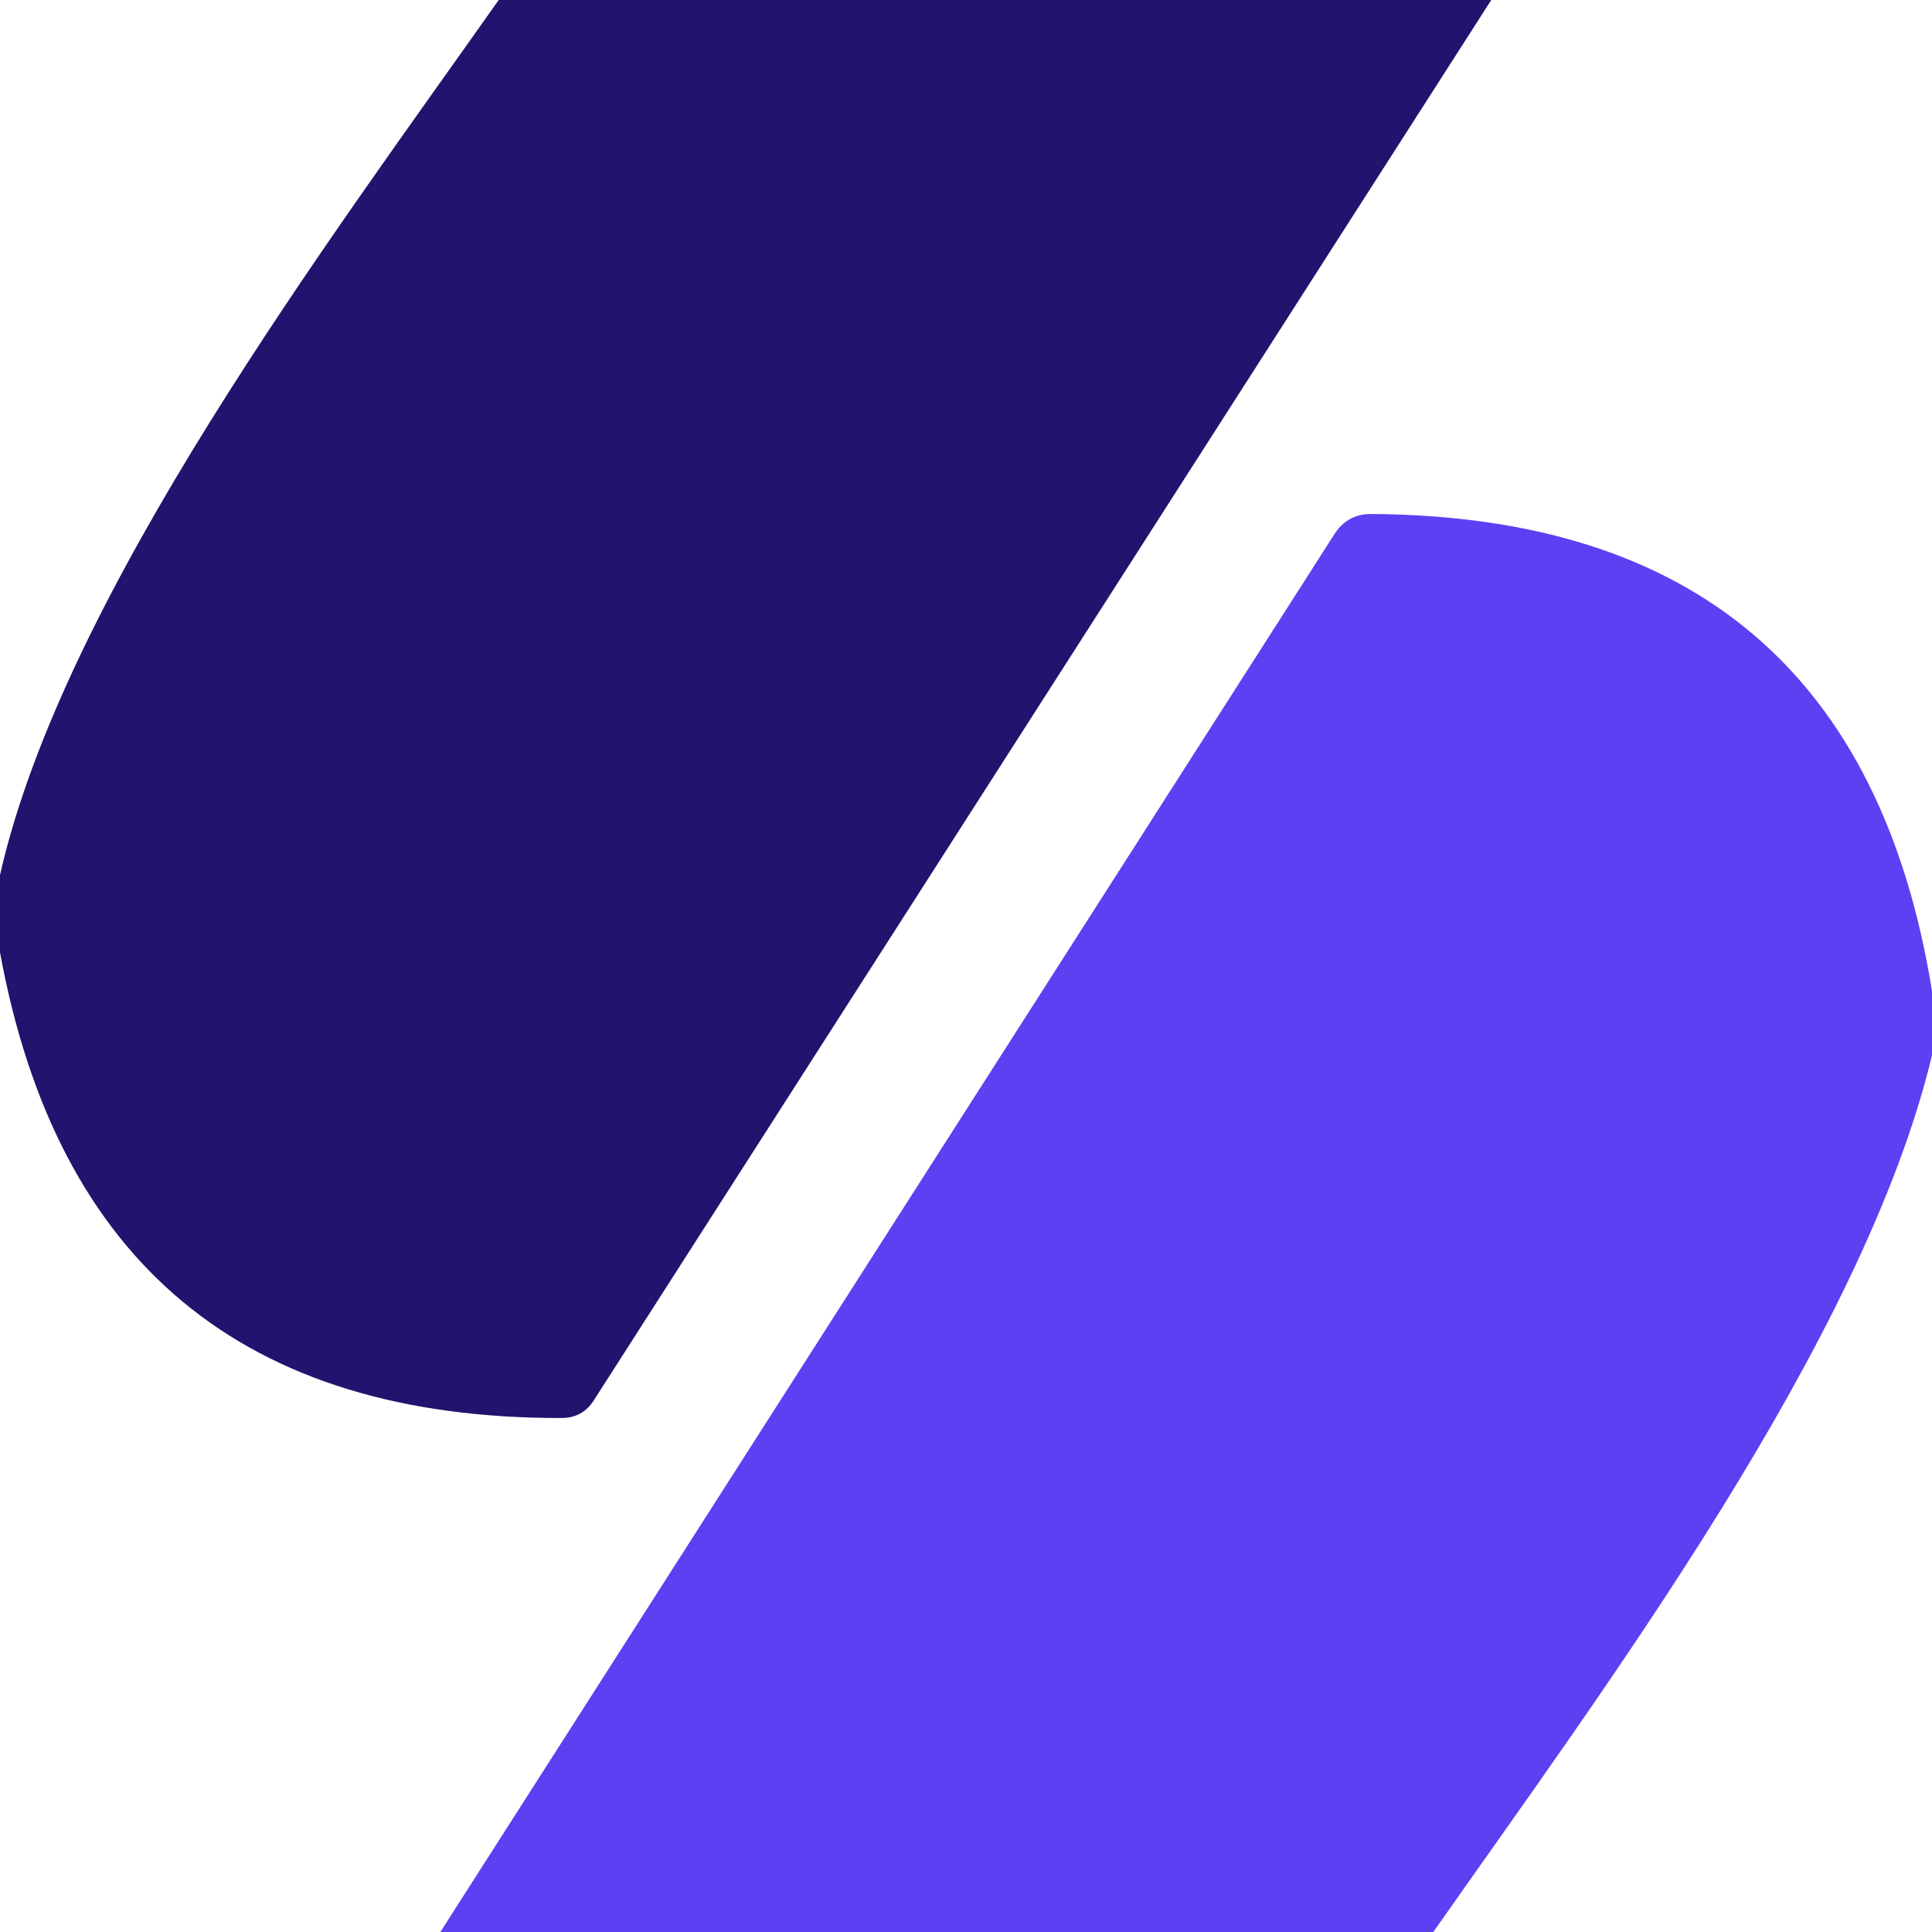
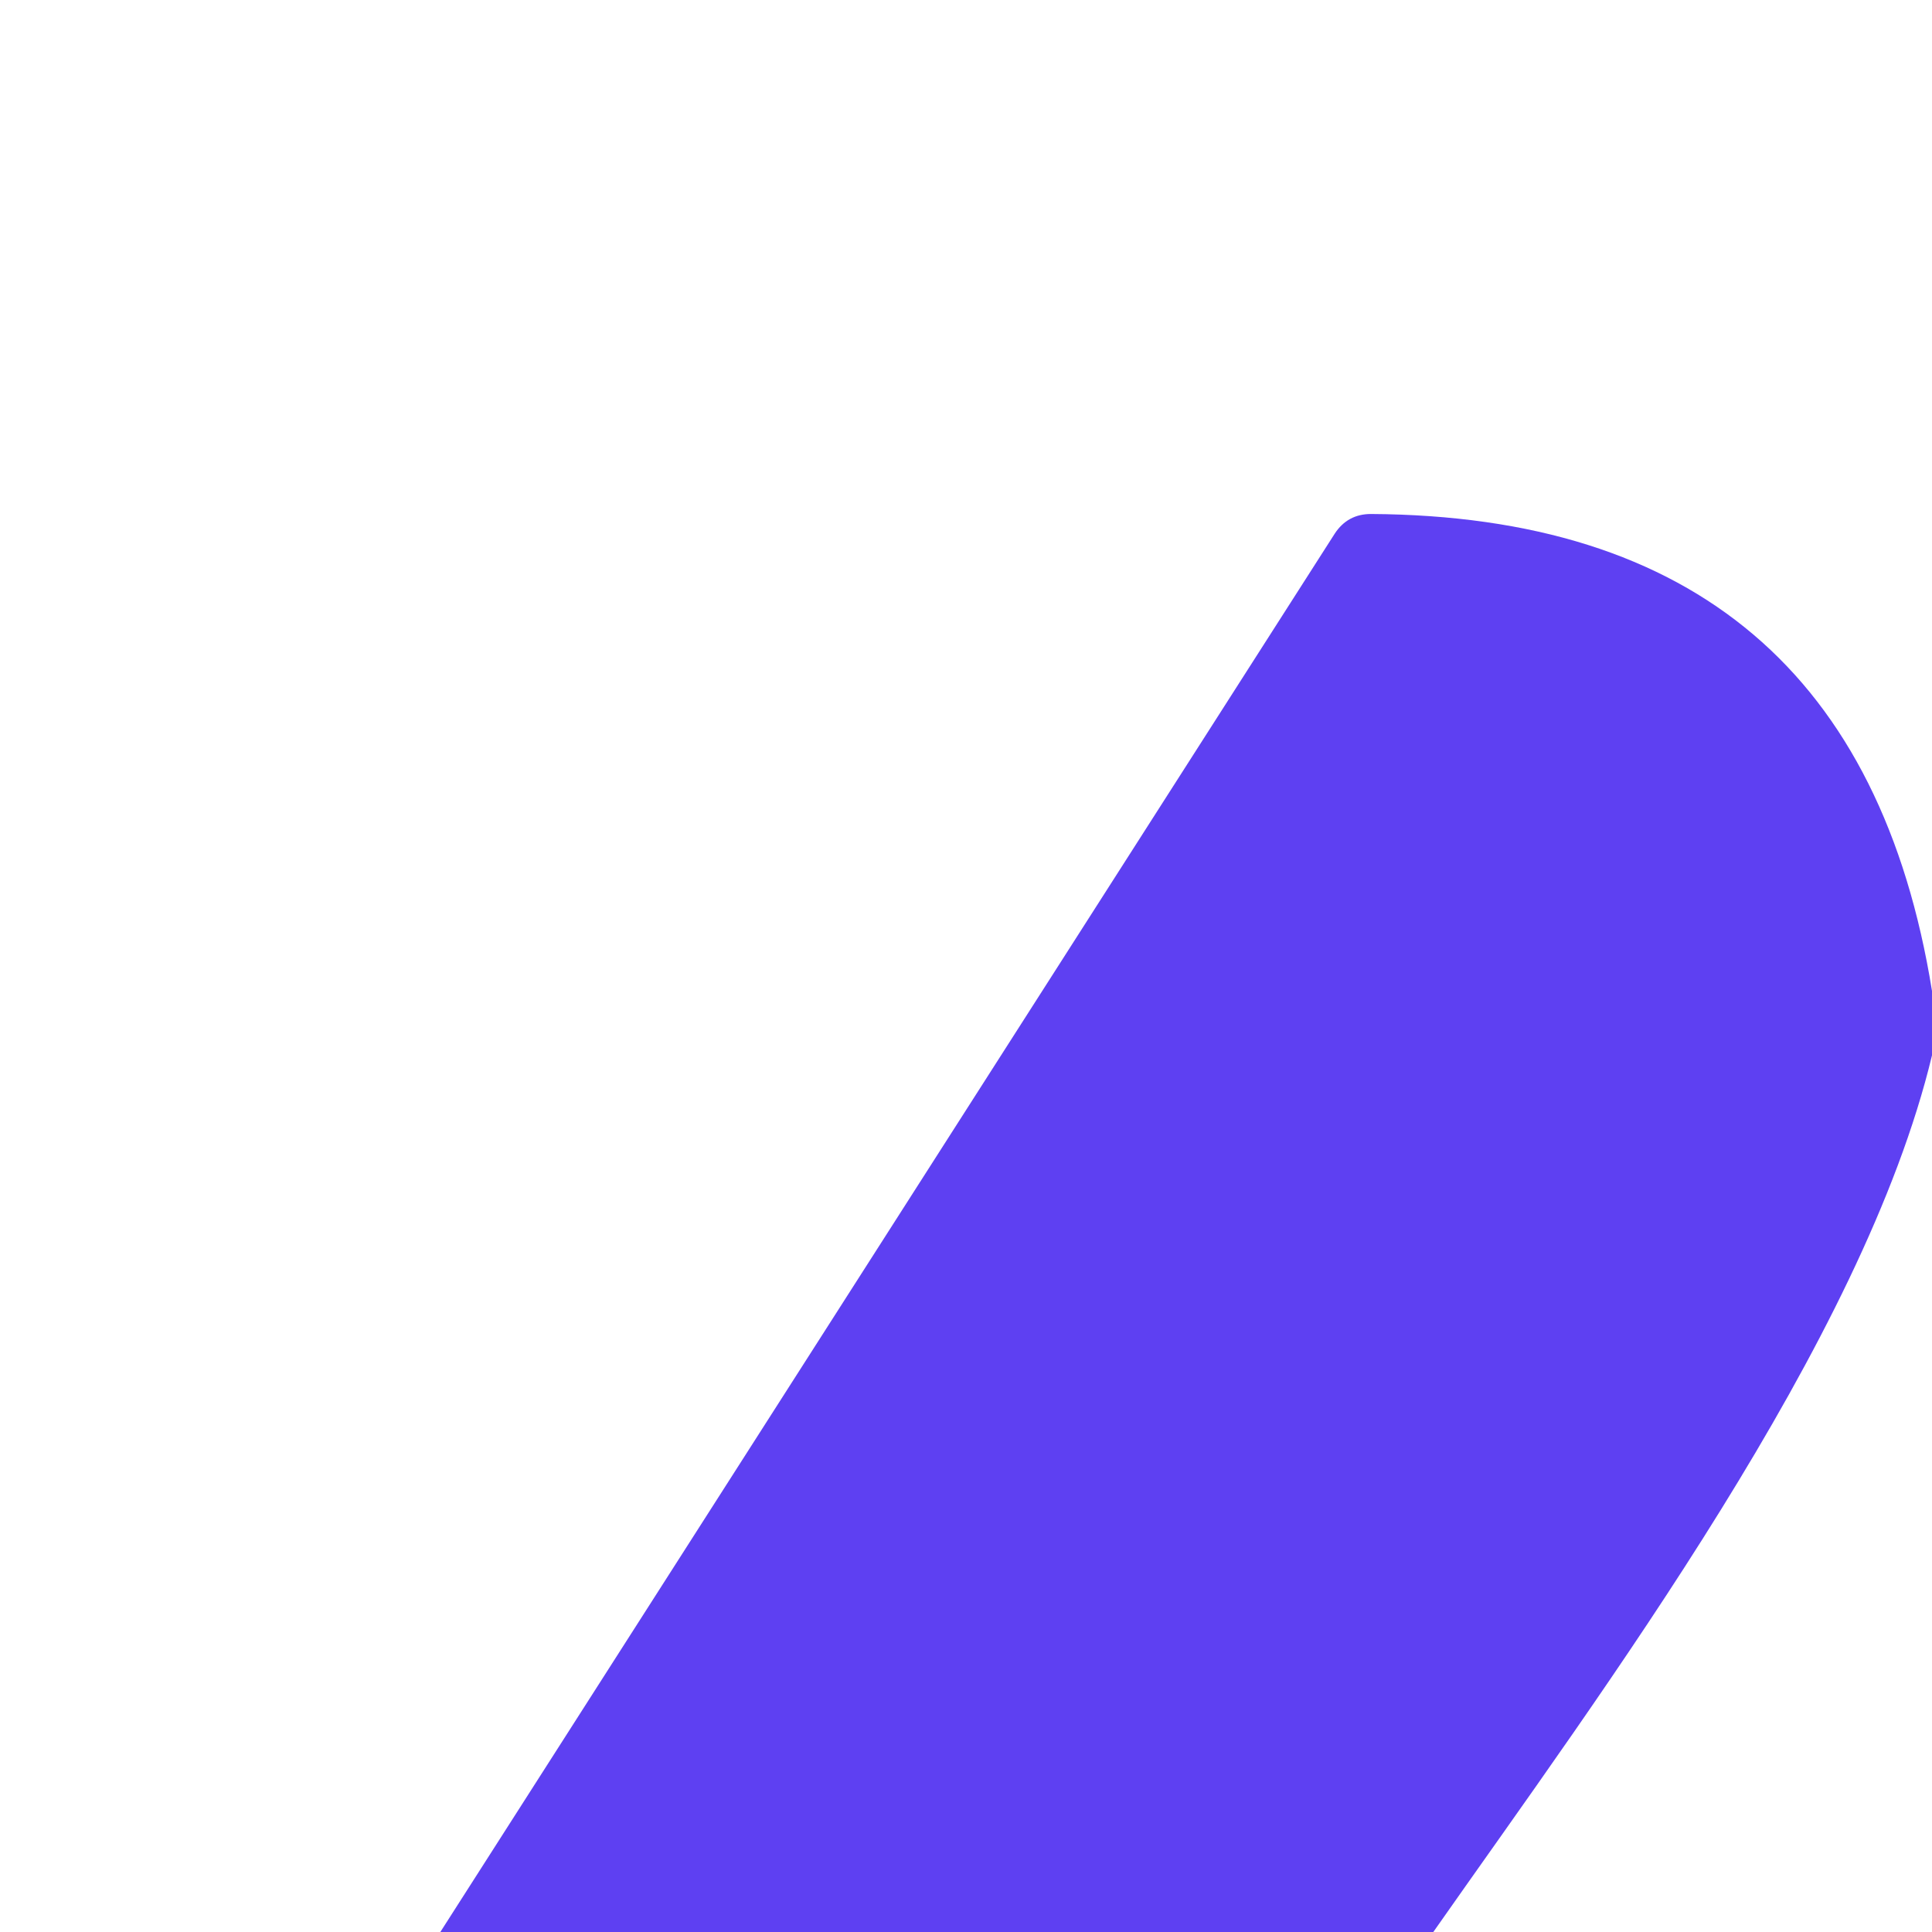
<svg xmlns="http://www.w3.org/2000/svg" version="1.1" viewBox="0.00 0.00 48.00 48.00">
-   <path fill="#22146e" d="   M 12.39 0.00   L 37.05 0.00   L 14.76 34.78   Q 14.48 35.23 13.95 35.23   Q 2.12 35.25 0.00 23.66   L 0.00 21.74   C 1.58 14.76 8.21 5.93 12.39 0.00   Z" />
  <path fill="#5e40f2" d="   M 48.00 24.62   L 48.00 26.22   C 46.29 33.34 39.85 41.95 35.61 48.00   L 10.94 48.00   L 33.16 13.26   Q 33.48 12.77 34.06 12.77   Q 46.10 12.84 48.00 24.62   Z" />
</svg>